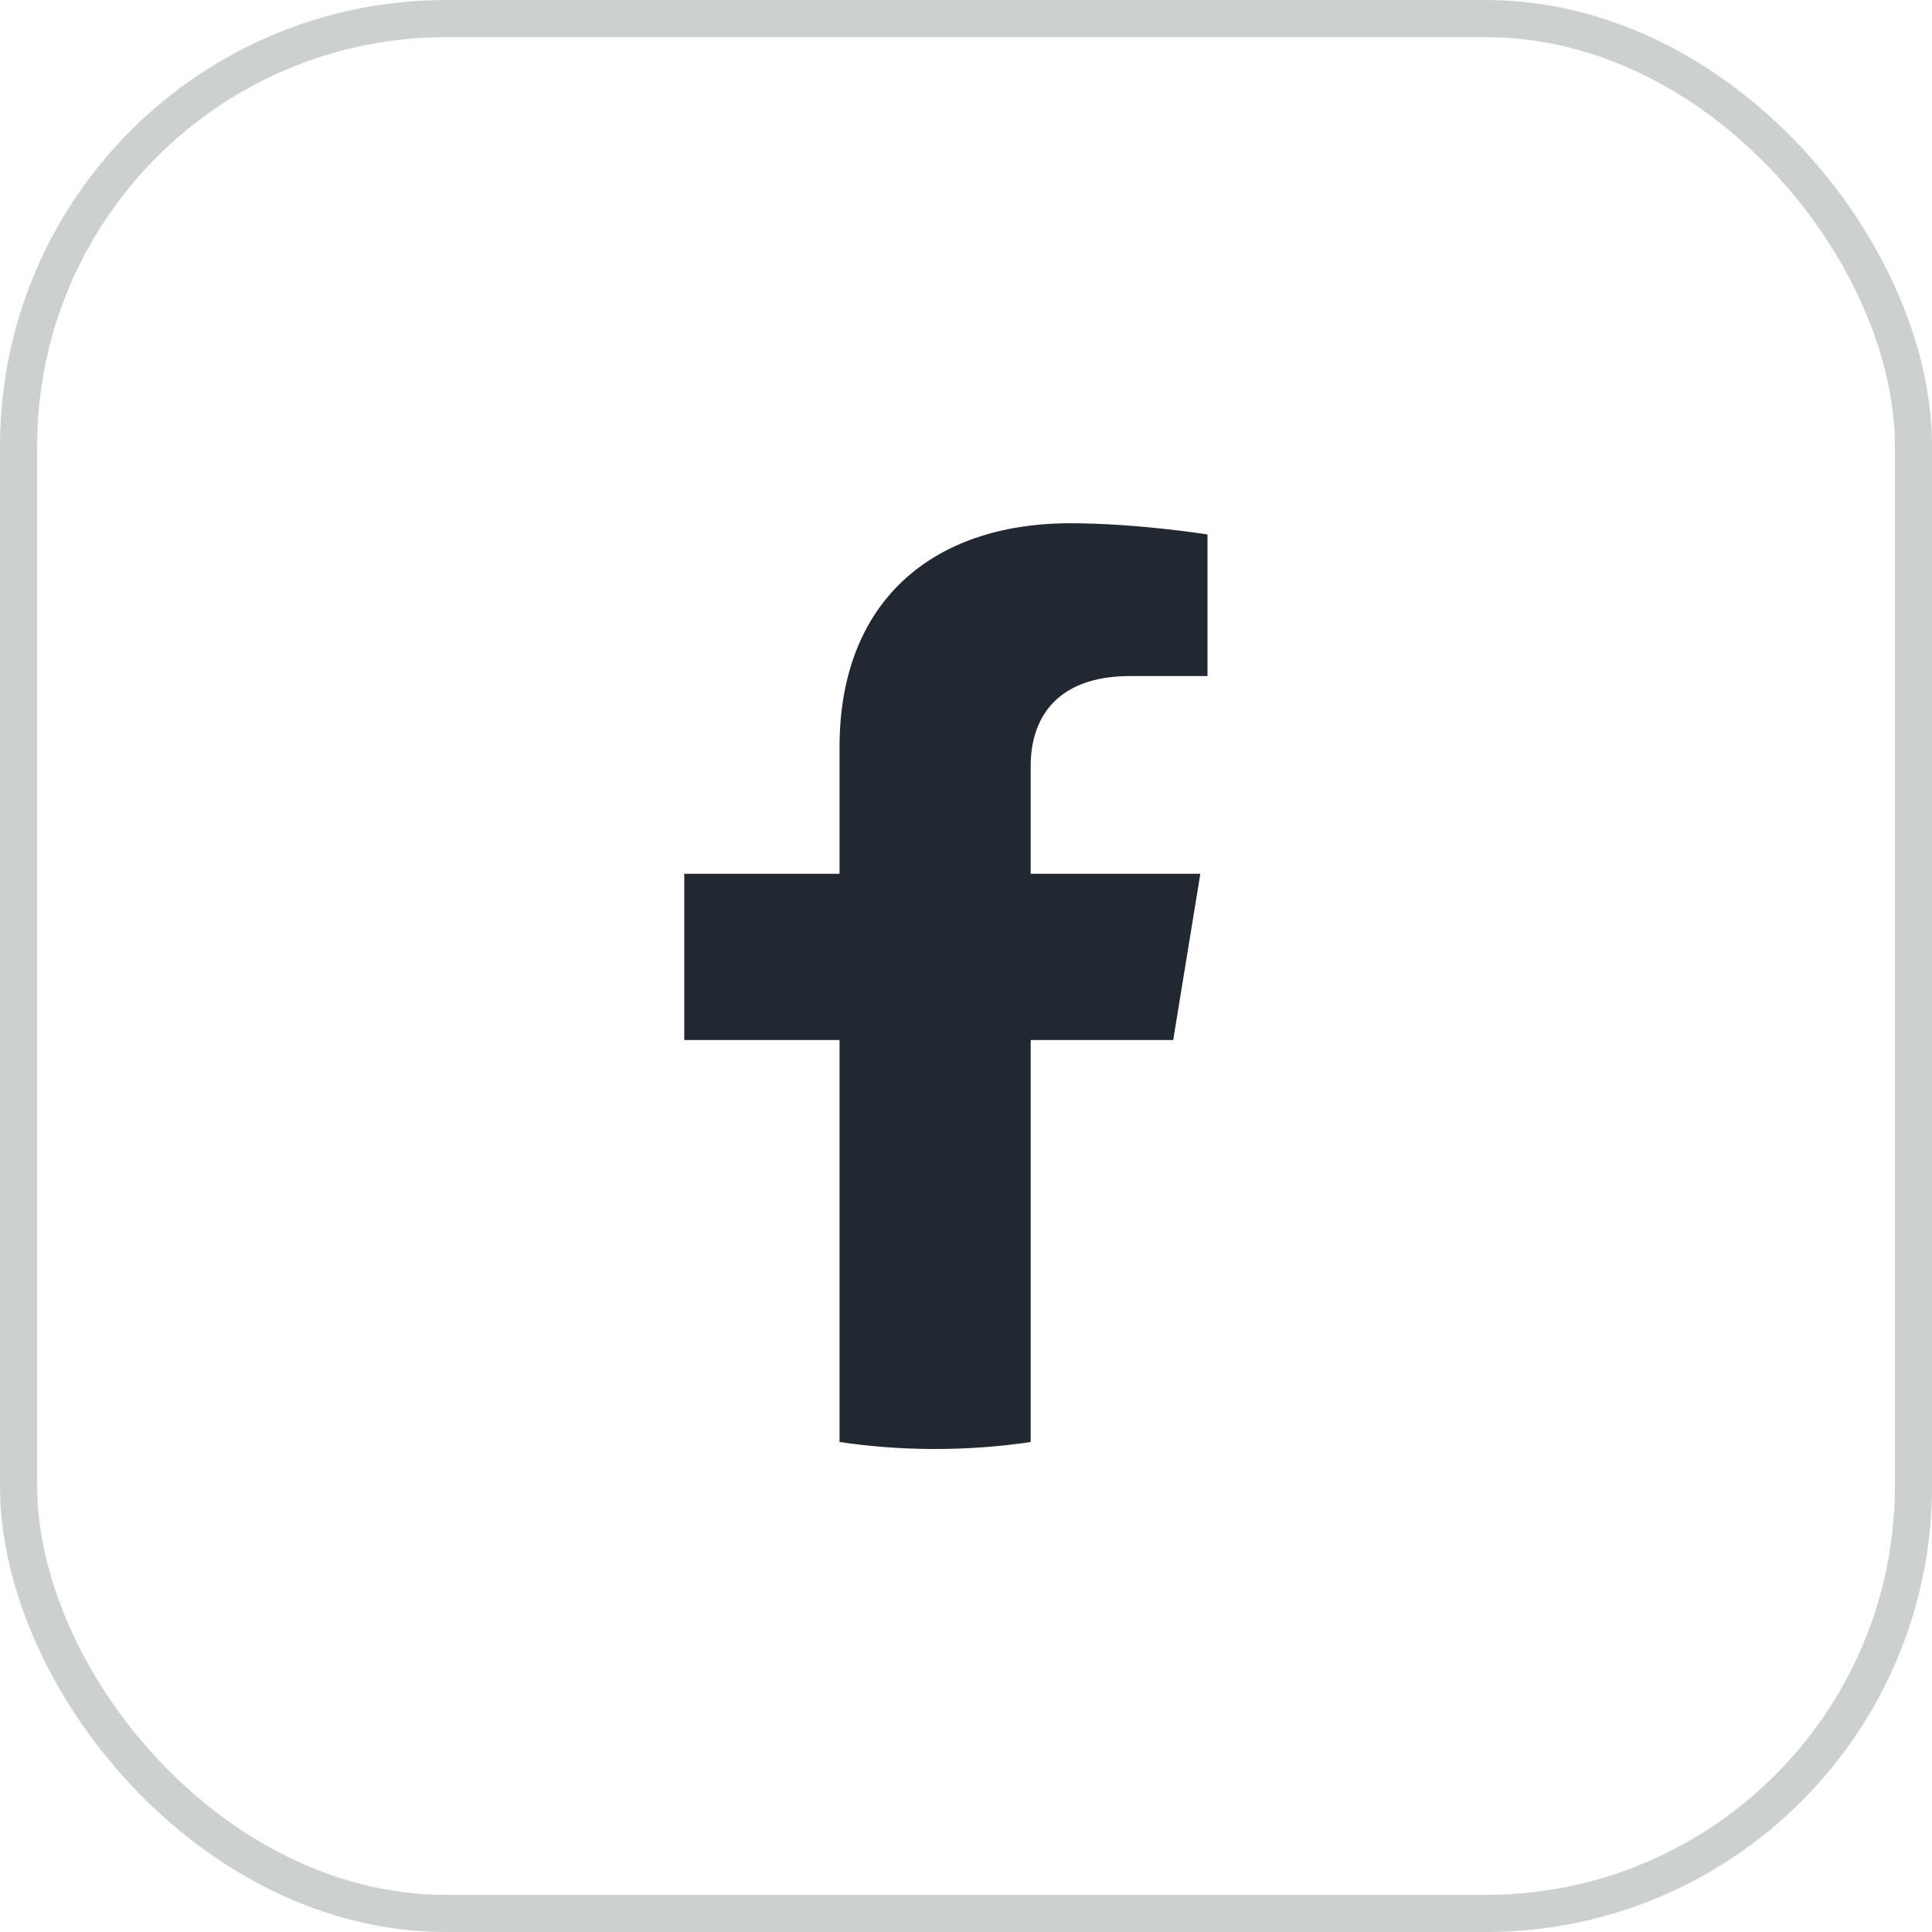
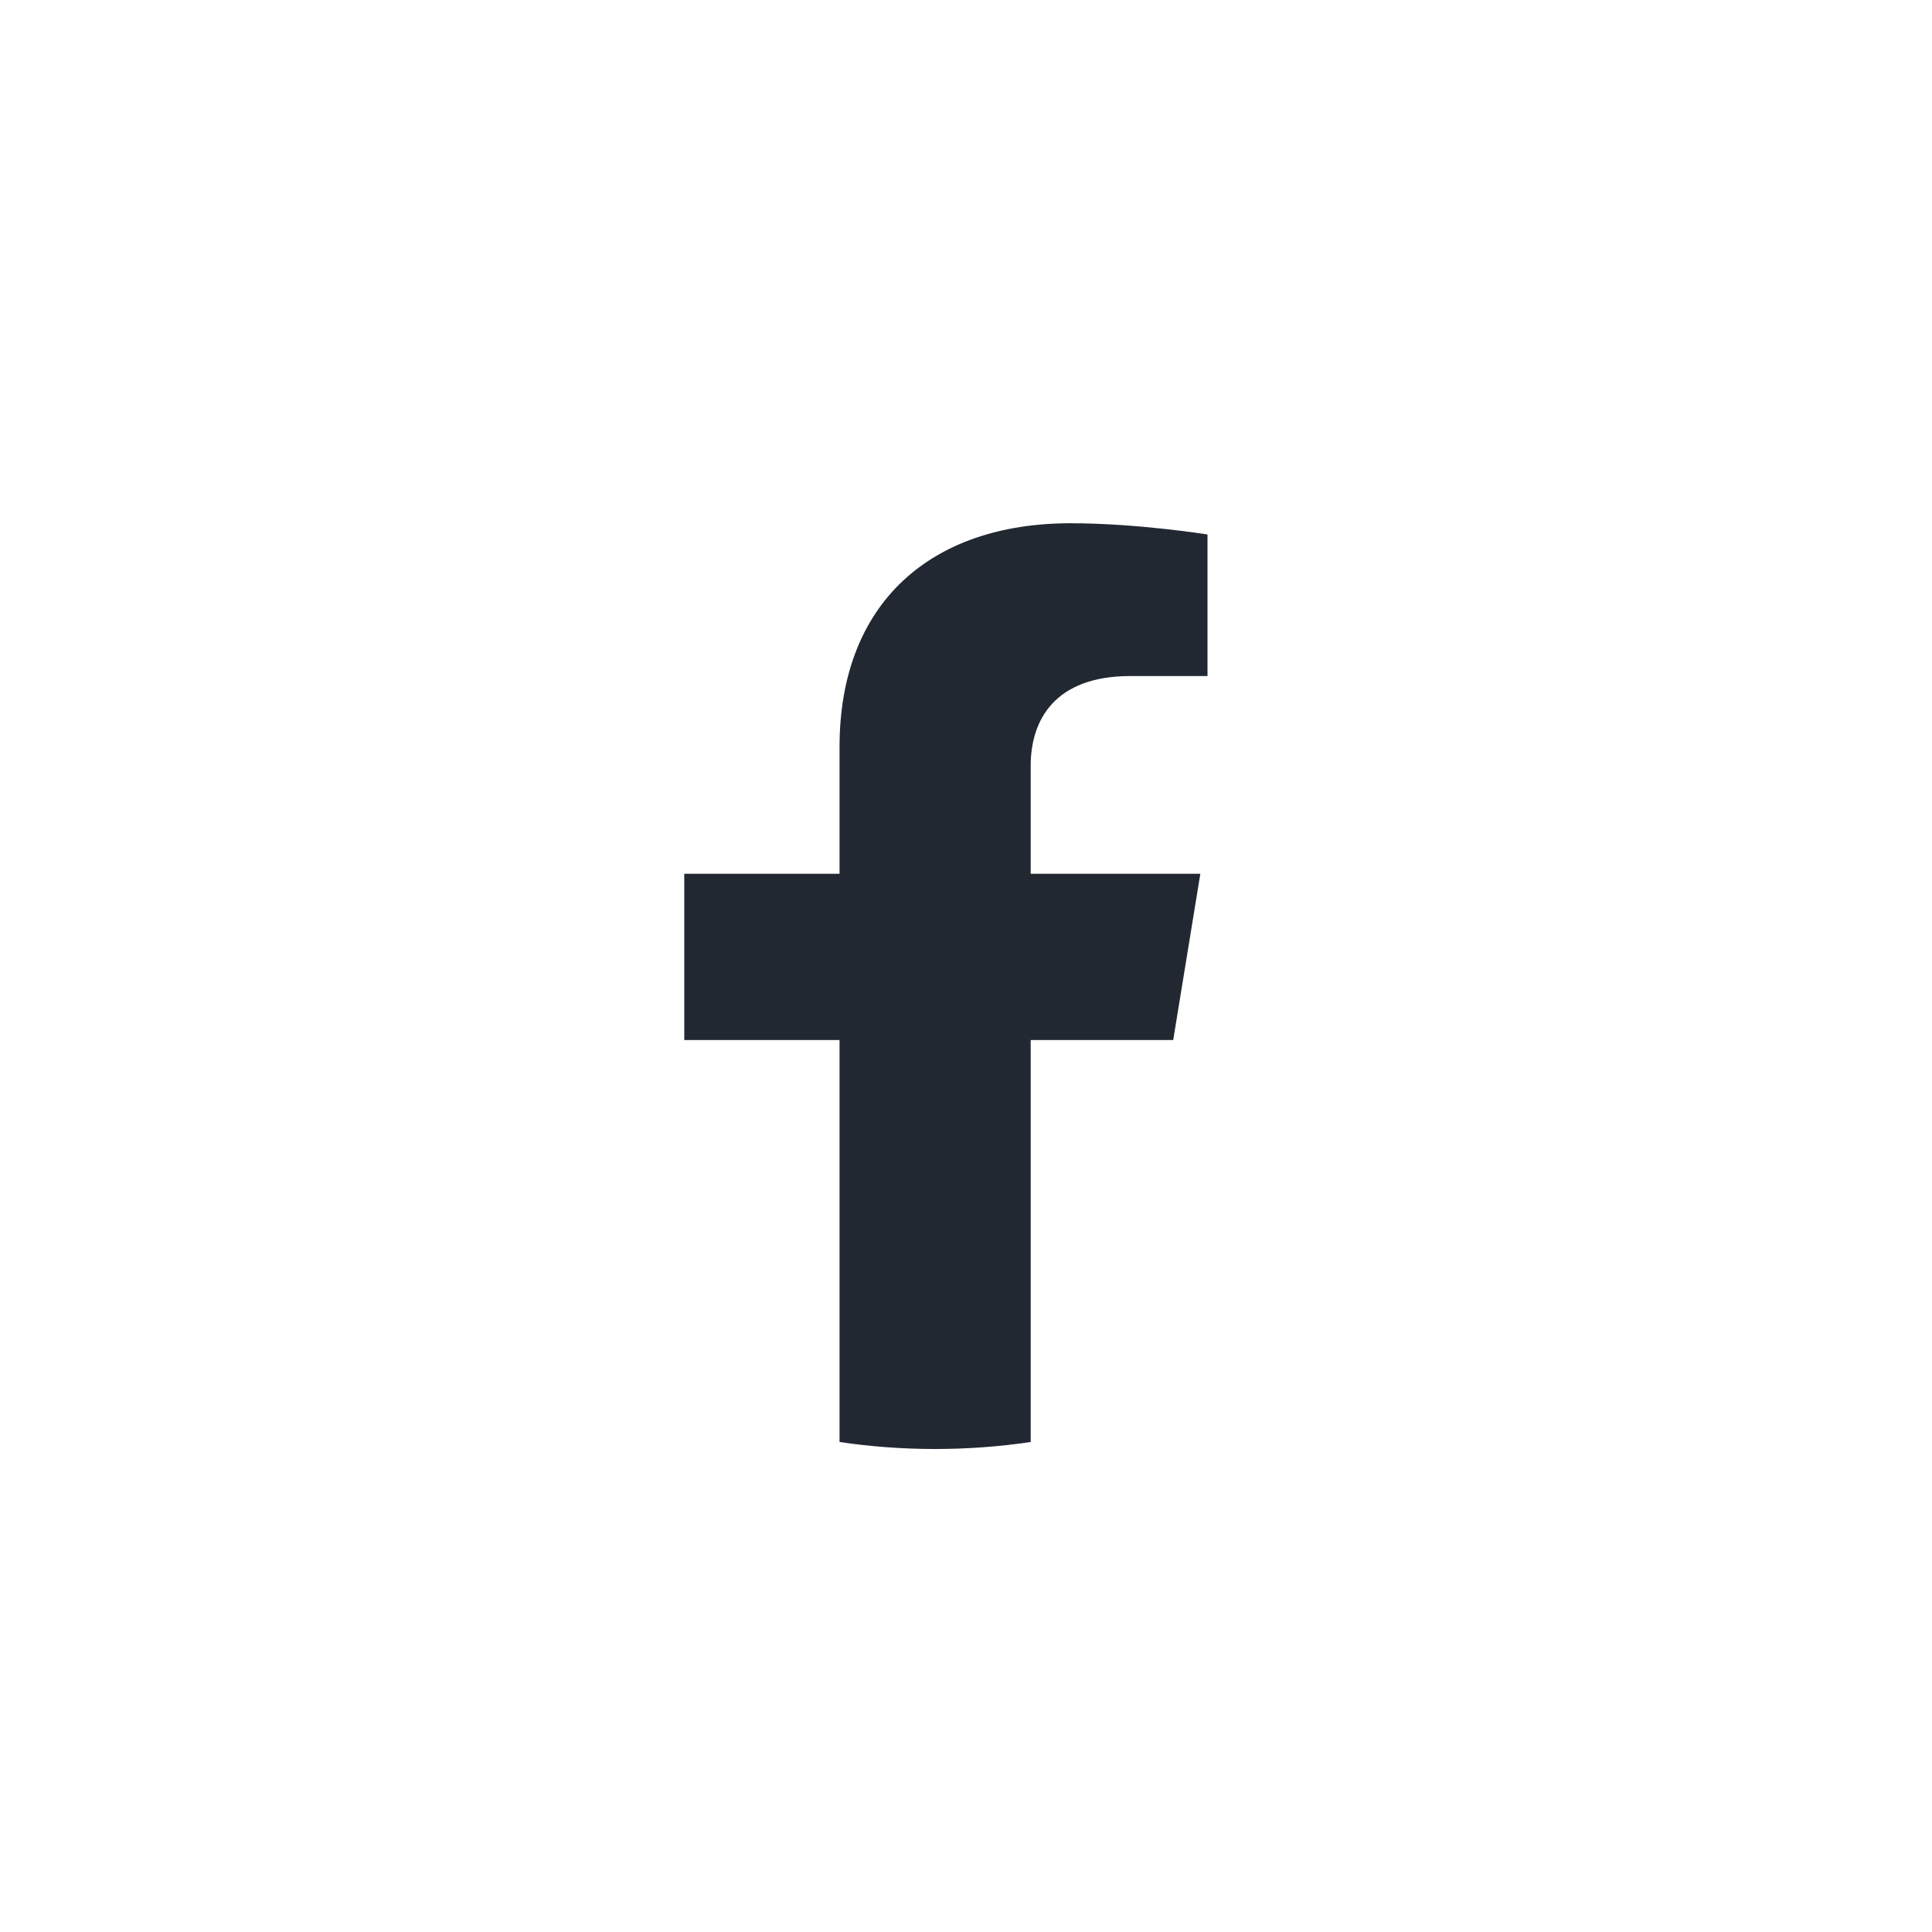
<svg xmlns="http://www.w3.org/2000/svg" width="48" height="48" viewBox="0 0 48 48" fill="none">
-   <rect x="0.462" y="0.462" width="47.077" height="47.077" rx="10.62" stroke="#CCD0D1" stroke-width="0.923" />
  <path d="M29.148 25.84L29.822 21.709H25.607V19.028C25.607 17.898 26.196 16.796 28.084 16.796H30V13.279C30 13.279 28.261 13 26.598 13C23.127 13 20.858 14.978 20.858 18.56V21.709H17V25.84H20.858V35.826C21.632 35.941 22.425 36 23.233 36C24.041 36 24.834 35.941 25.607 35.826V25.84H29.148Z" fill="#09111B" fill-opacity="0.9" />
</svg>